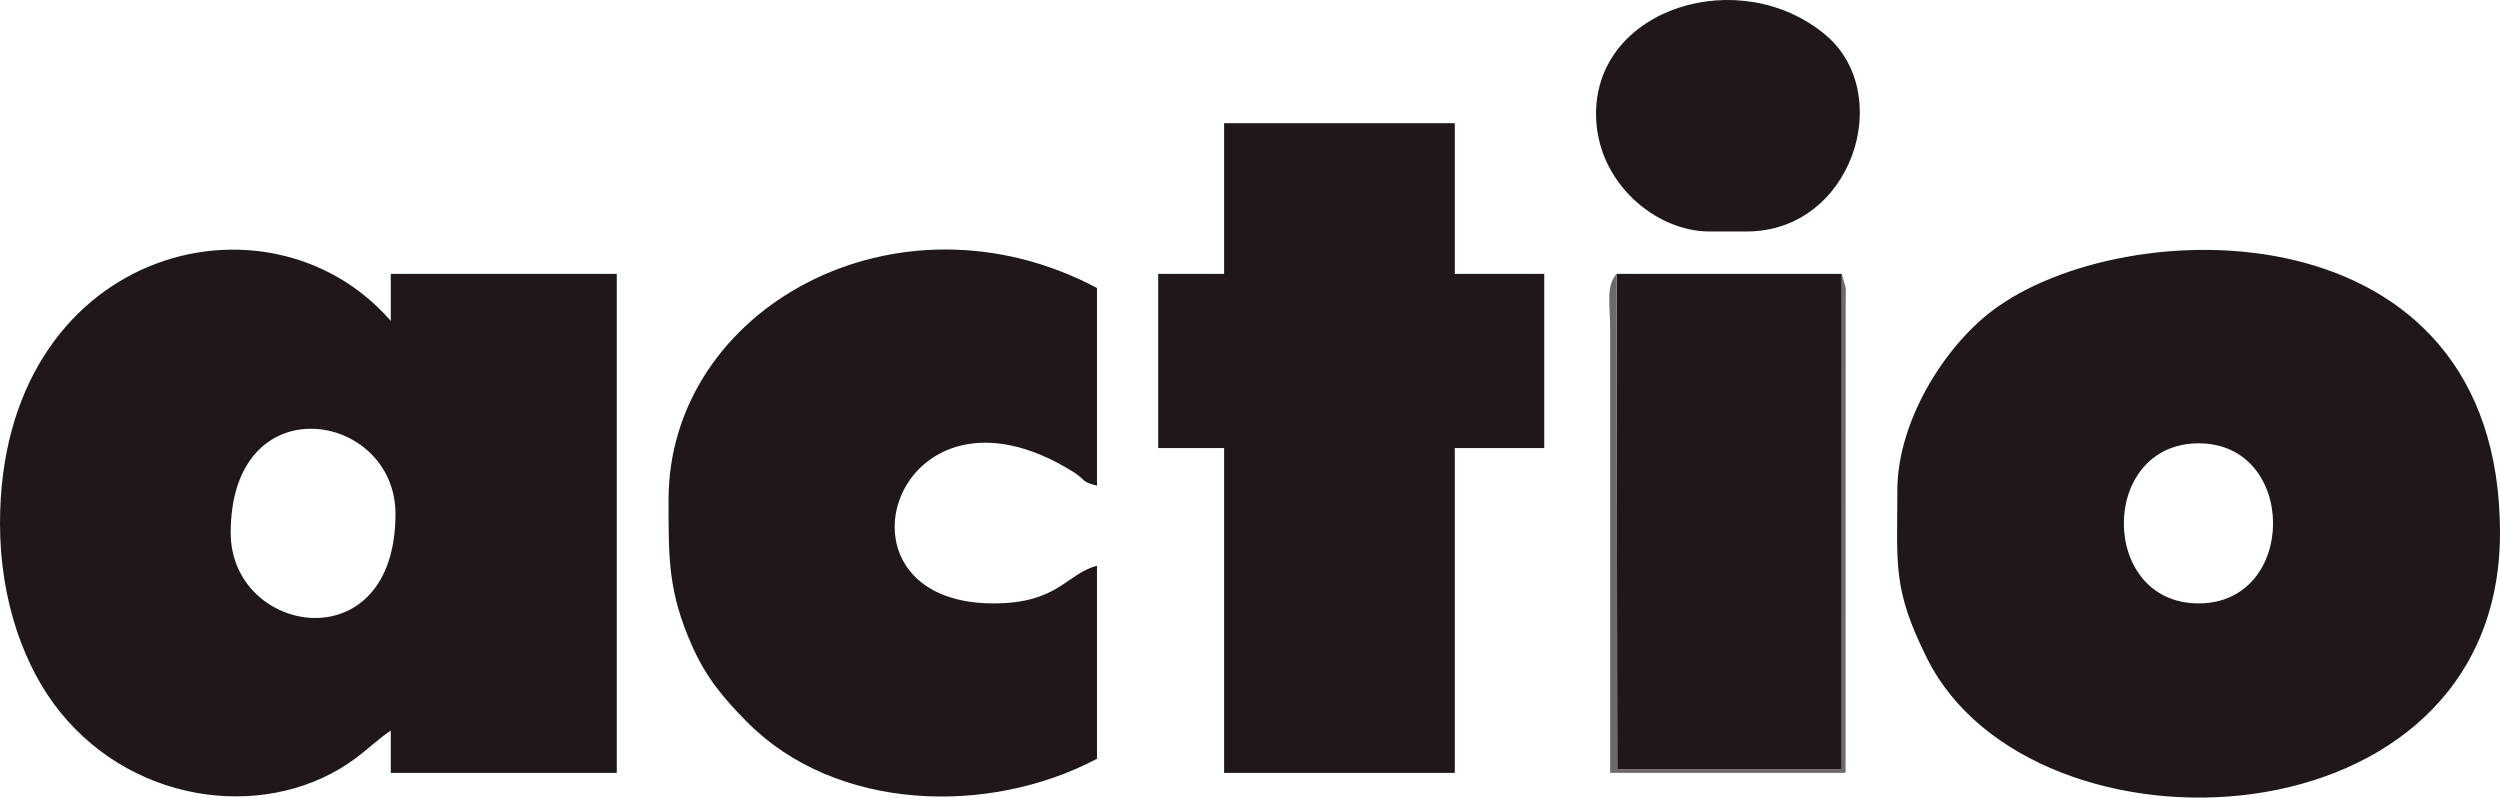
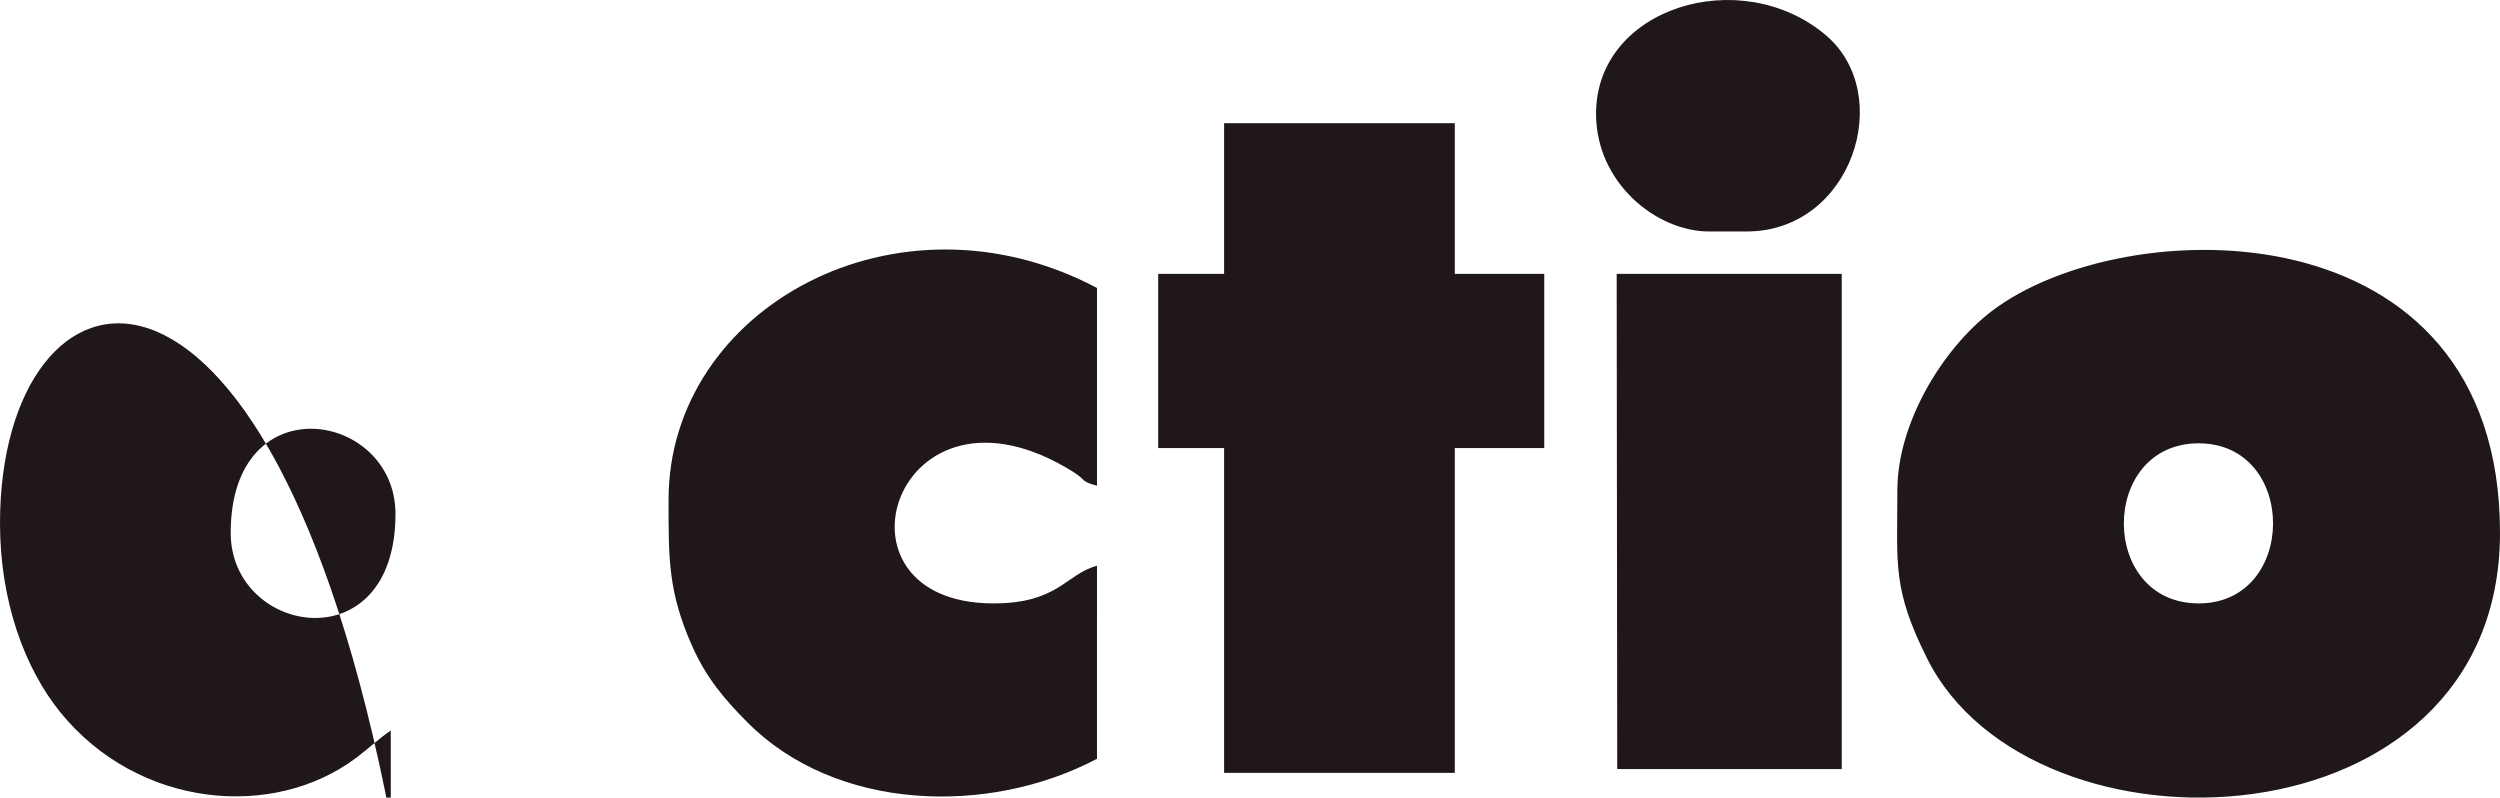
<svg xmlns="http://www.w3.org/2000/svg" width="707.913" height="225.851" viewBox="0 0 18834.68 6009" shape-rendering="geometricPrecision" text-rendering="geometricPrecision" image-rendering="optimizeQuality" fill-rule="evenodd" clip-rule="evenodd">
  <defs>
    <style>.fil0{fill:#1f1719}</style>
  </defs>
  <g id="Слой_x0020_1">
    <g id="_2253203434368">
-       <path class="fil0" d="M1738.04 4013.93c0-1125.67 1241.46-916.33 1241.46-141.88 0 1125.68-1241.46 916.34-1241.46 141.88zM0 3943c0 587.16 185.94 1092.62 455.49 1424.43 582.32 716.83 1600.35 815.83 2230.91 339.75 91.94-69.43 176.13-148.91 257.63-203.49v319.23H4646.6V2063.08H2944.03v354.7C2017.76 1352.13 0 1878.94 0 3943zM16564.58 4545.98c-752.7 0-750.67-1205.98 0-1205.98 747.48 0 746.89 1205.98 0 1205.98zm-2270.09-851.28c0 561.84-38.9 738.83 224.01 1265.74 791.6 1586.56 4316.17 1451.19 4316.17-946.51 0-2486.33-2837.01-2430.57-3831.66-1667.97-367.7 281.93-708.53 840.47-708.53 1348.74zM9222.25 2063.07h-496.58v1312.39h496.58v2447.45h1738.04V3375.46h673.94V2063.07h-673.94V928.02H9222.25zM5036.77 3765.64c0 447.1-2.77 694.06 177.08 1099.83 106.15 239.49 239.13 397.46 416.84 576.33 668.2 672.53 1819.79 705.45 2633.86 274.69V4262.22c-235.58 62.9-289.67 283.75-780.34 283.75-1318.08 0-738.67-1828.64 600.94-991.1 104.48 65.32 51.15 70.1 179.41 104.35V2169.47c-1506.36-797.06-3227.78 152.9-3227.78 1596.16zM13875.56 2063.07h-1695.72l4.17 3731.09h1691.55zM12024.39 857.09c0 519.39 453.47 886.75 851.28 886.75h283.76c794.45 0 1124.63-1034.66 593.94-1480.69-639.49-537.46-1728.99-208.16-1728.99 593.94z" />
-       <path d="M13875.56 2063.07v3731.09h-1691.55l-4.17-3731.09c-82.81 94.42-49.15 219.72-49.03 425.64V5822.9h1773.51l1.07-3548.33c.06-22.25 1.9-88.53.18-106.62l-30.01-104.88z" fill="#6d6a6a" />
+       <path class="fil0" d="M1738.04 4013.93c0-1125.67 1241.46-916.33 1241.46-141.88 0 1125.68-1241.46 916.34-1241.46 141.88zM0 3943c0 587.16 185.94 1092.62 455.49 1424.43 582.32 716.83 1600.35 815.83 2230.91 339.75 91.94-69.43 176.13-148.91 257.63-203.49v319.23H4646.6H2944.03v354.7C2017.76 1352.13 0 1878.94 0 3943zM16564.58 4545.98c-752.7 0-750.67-1205.98 0-1205.98 747.48 0 746.89 1205.98 0 1205.98zm-2270.09-851.28c0 561.84-38.9 738.83 224.01 1265.74 791.6 1586.56 4316.17 1451.19 4316.17-946.51 0-2486.33-2837.01-2430.57-3831.66-1667.97-367.7 281.93-708.53 840.47-708.53 1348.74zM9222.25 2063.07h-496.58v1312.39h496.58v2447.45h1738.04V3375.46h673.94V2063.07h-673.94V928.02H9222.25zM5036.77 3765.64c0 447.1-2.77 694.06 177.08 1099.83 106.15 239.49 239.13 397.46 416.84 576.33 668.2 672.53 1819.79 705.45 2633.86 274.69V4262.22c-235.58 62.9-289.67 283.75-780.34 283.75-1318.08 0-738.67-1828.64 600.94-991.1 104.48 65.32 51.15 70.1 179.41 104.35V2169.47c-1506.36-797.06-3227.78 152.9-3227.78 1596.16zM13875.56 2063.07h-1695.72l4.17 3731.09h1691.55zM12024.39 857.09c0 519.39 453.47 886.75 851.28 886.75h283.76c794.45 0 1124.63-1034.66 593.94-1480.69-639.49-537.46-1728.99-208.16-1728.99 593.94z" />
    </g>
  </g>
</svg>